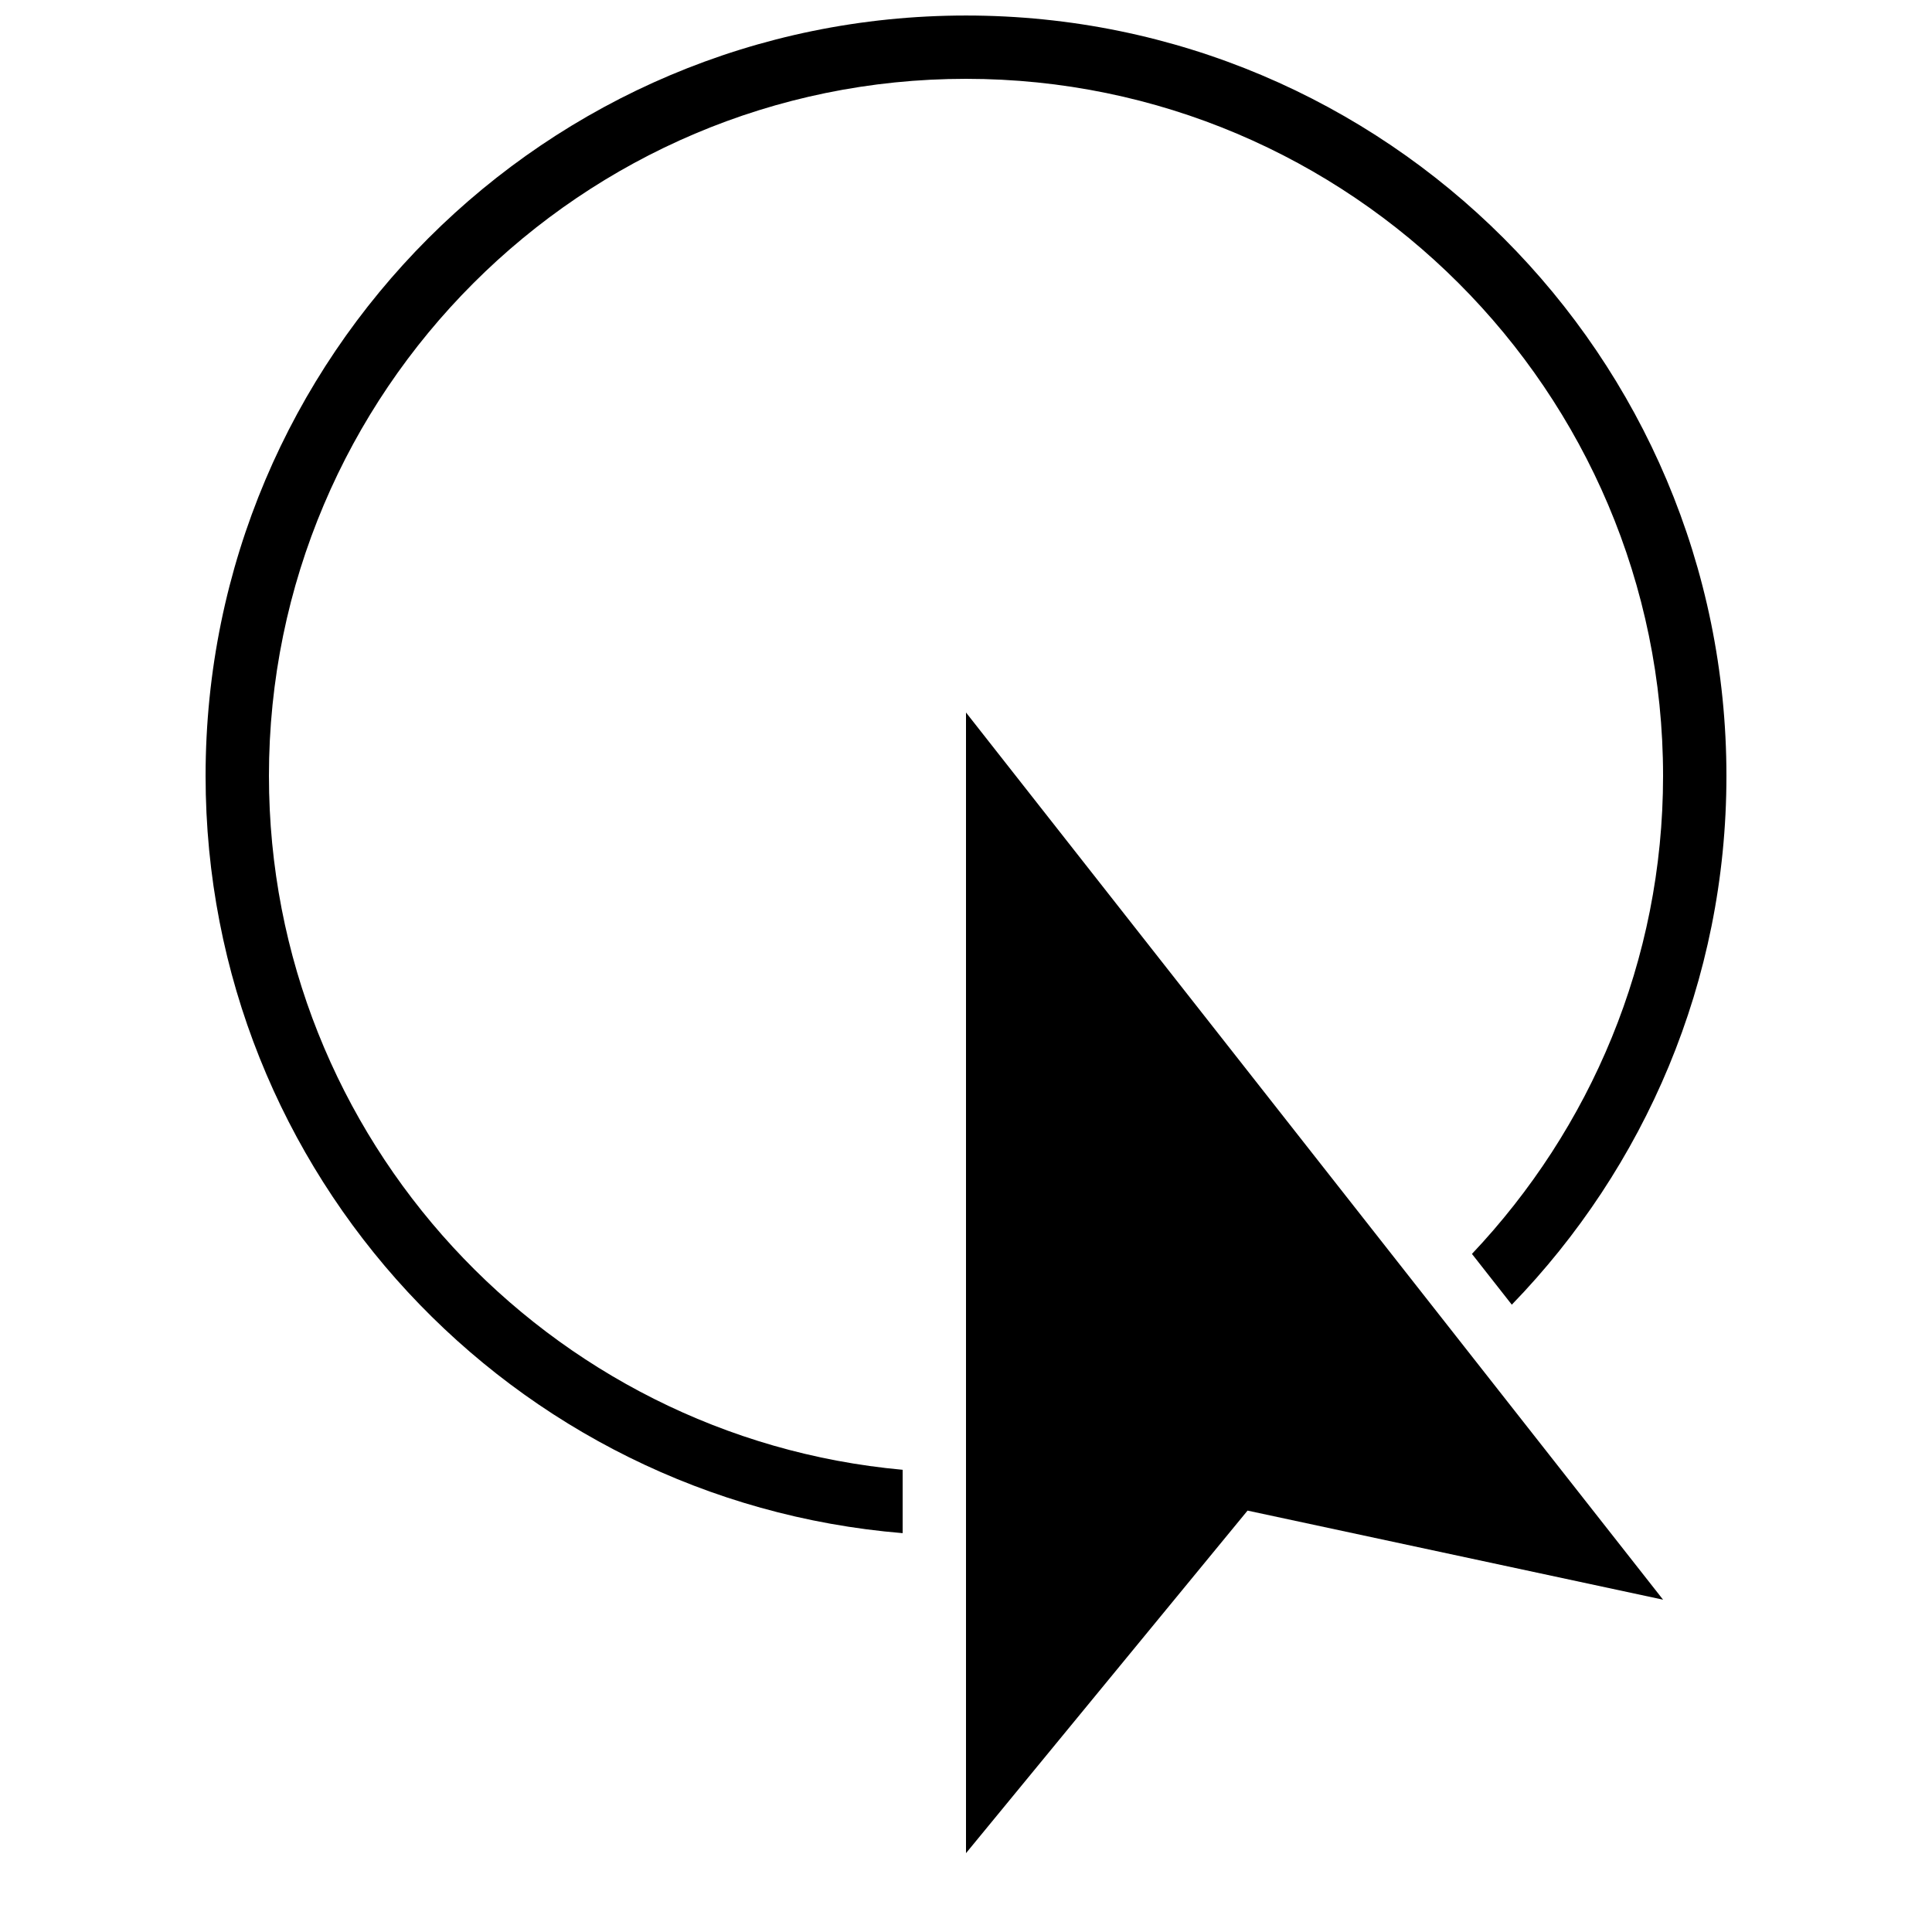
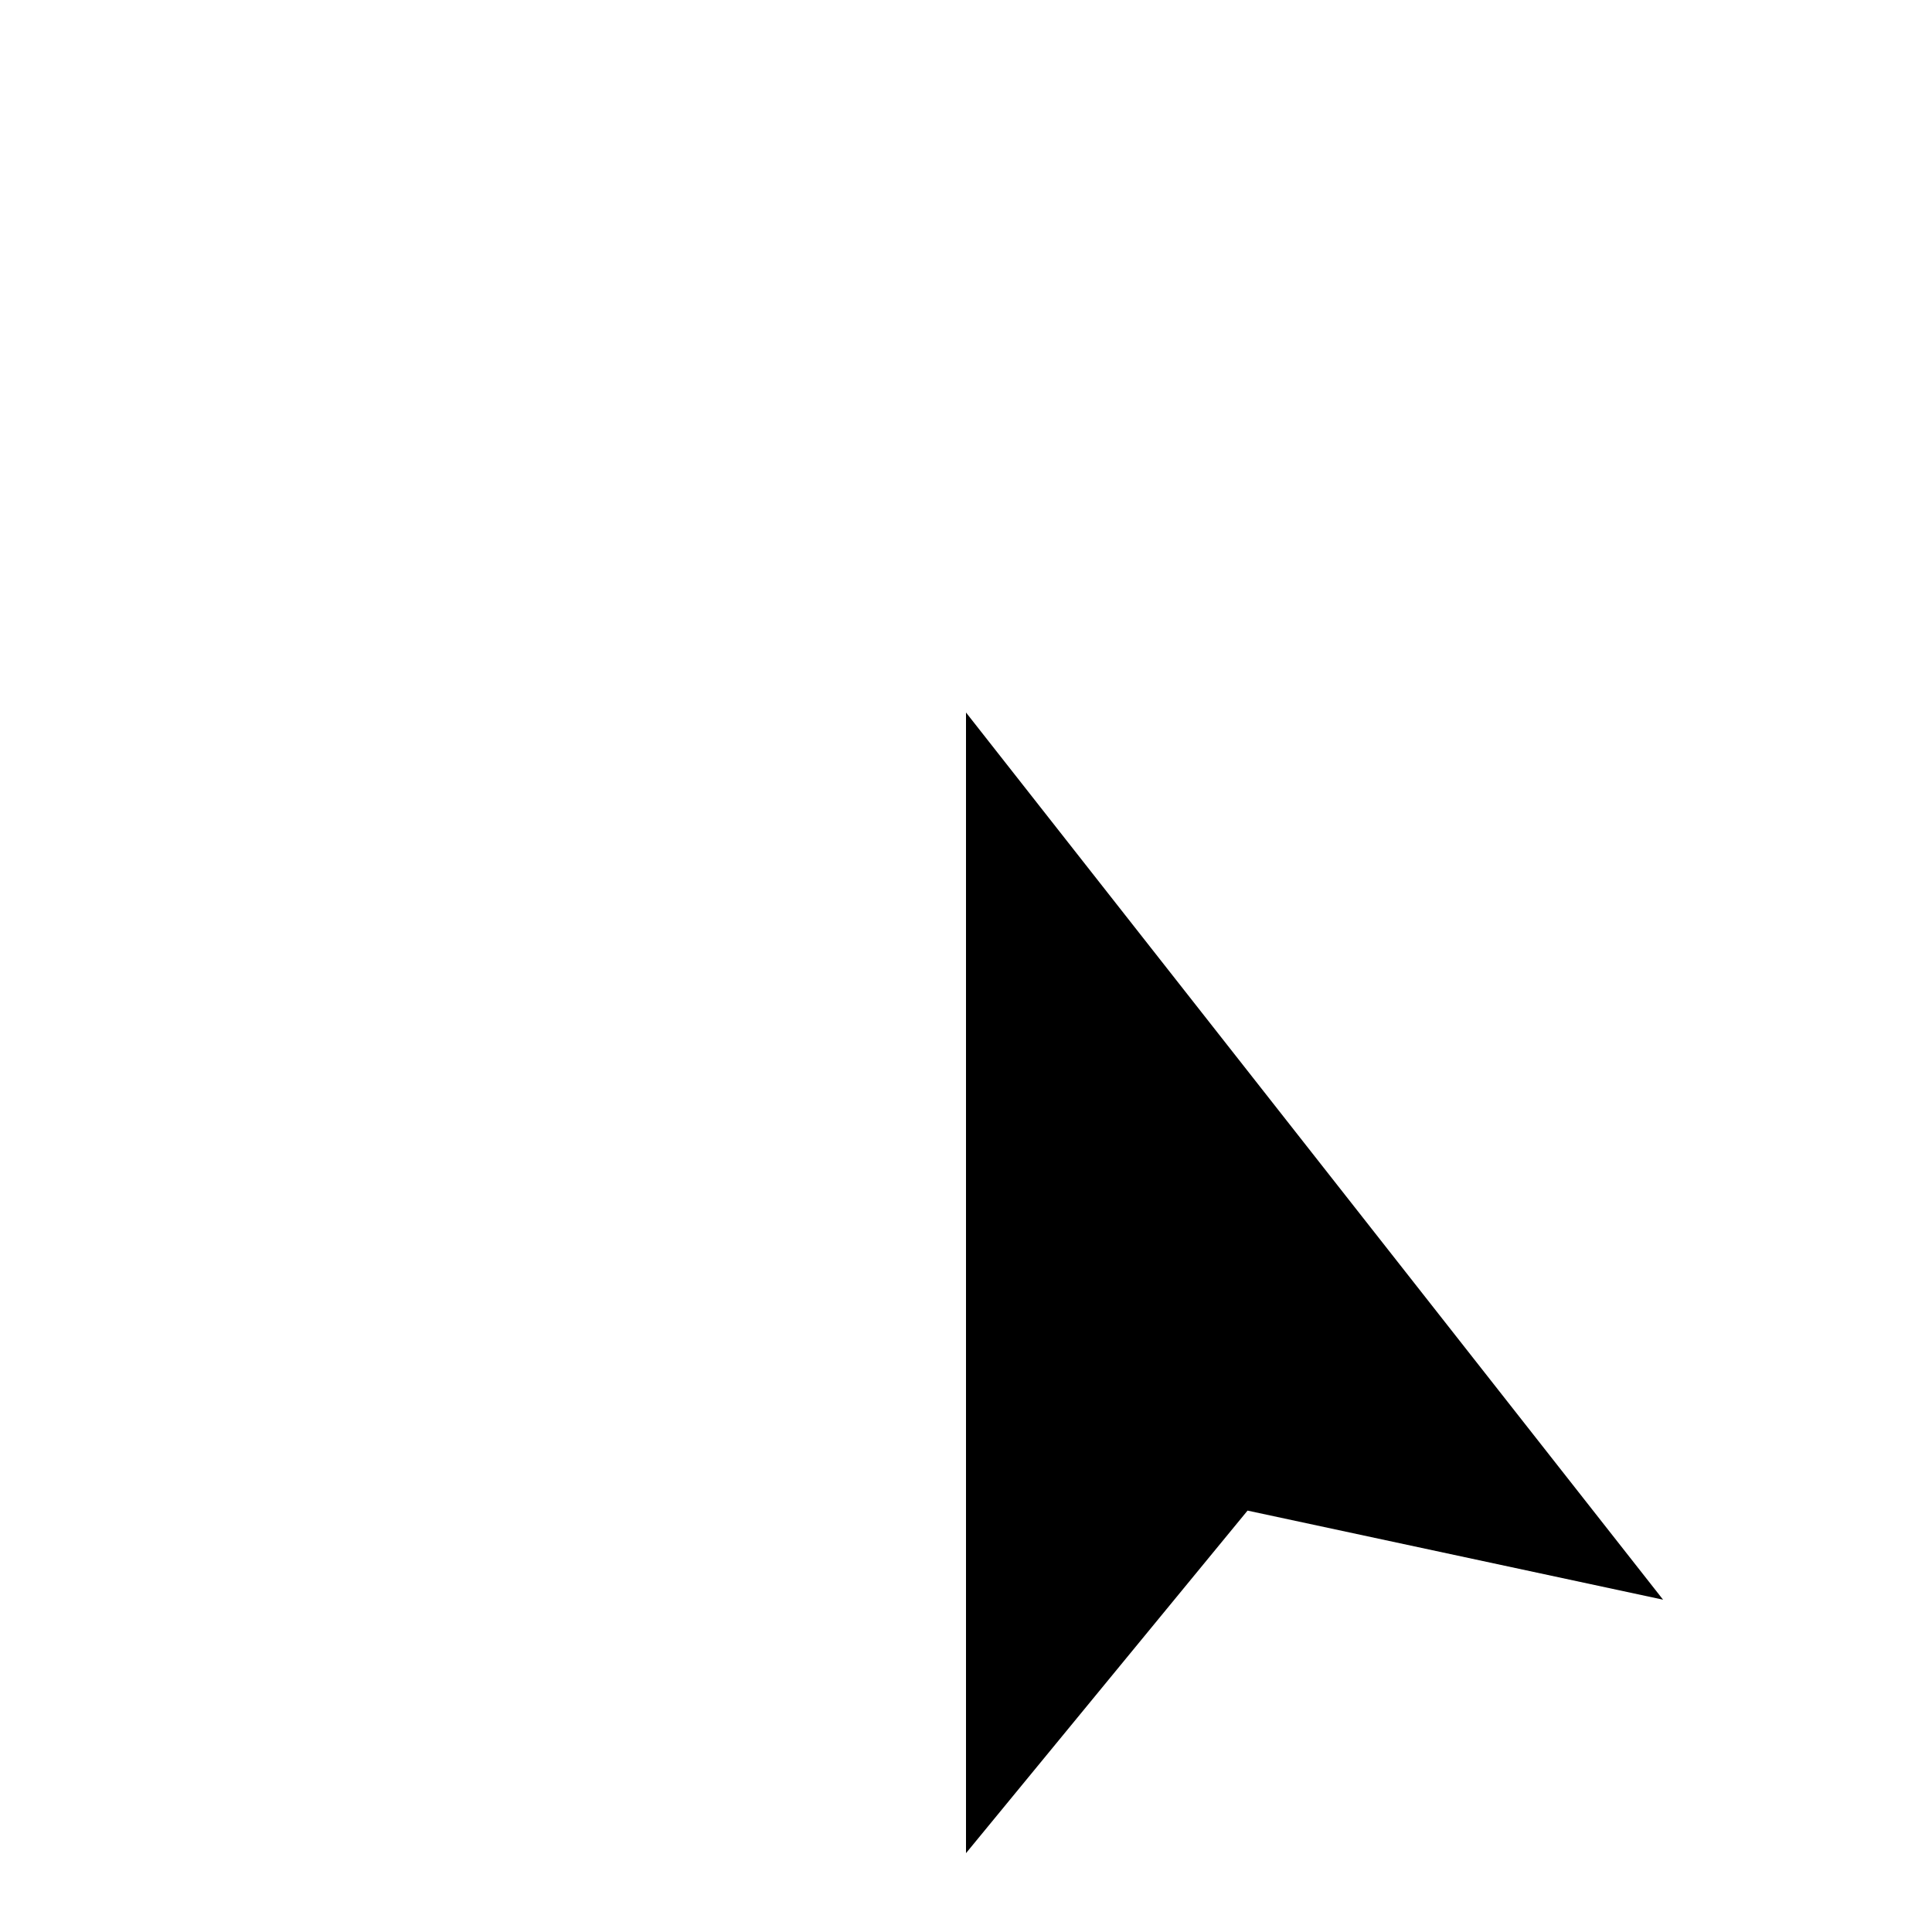
<svg xmlns="http://www.w3.org/2000/svg" width="800px" height="800px" version="1.1" viewBox="144 144 512 512">
  <defs>
    <clipPath id="a">
-       <path d="m198 148.09h404v402.91h-404z" />
-     </clipPath>
+       </clipPath>
  </defs>
  <g clip-path="url(#a)">
-     <path d="m215.27 349.62c0-101.85 82.875-184.73 184.73-184.73 101.85 0 184.73 82.875 184.73 184.73 0 49.07-19.348 93.574-50.648 126.68l10.562 13.453c35.148-36.273 56.879-85.613 56.879-140.12 0-111.29-90.23-201.52-201.52-201.52s-201.52 90.23-201.52 201.52c0 105.65 81.316 192.14 184.73 200.67v-16.793c-94.012-8.535-167.94-87.684-167.94-183.88z" />
-   </g>
+     </g>
  <path d="m400 332.82v302.29l74.613-90.785 110.12 23.609z" />
</svg>